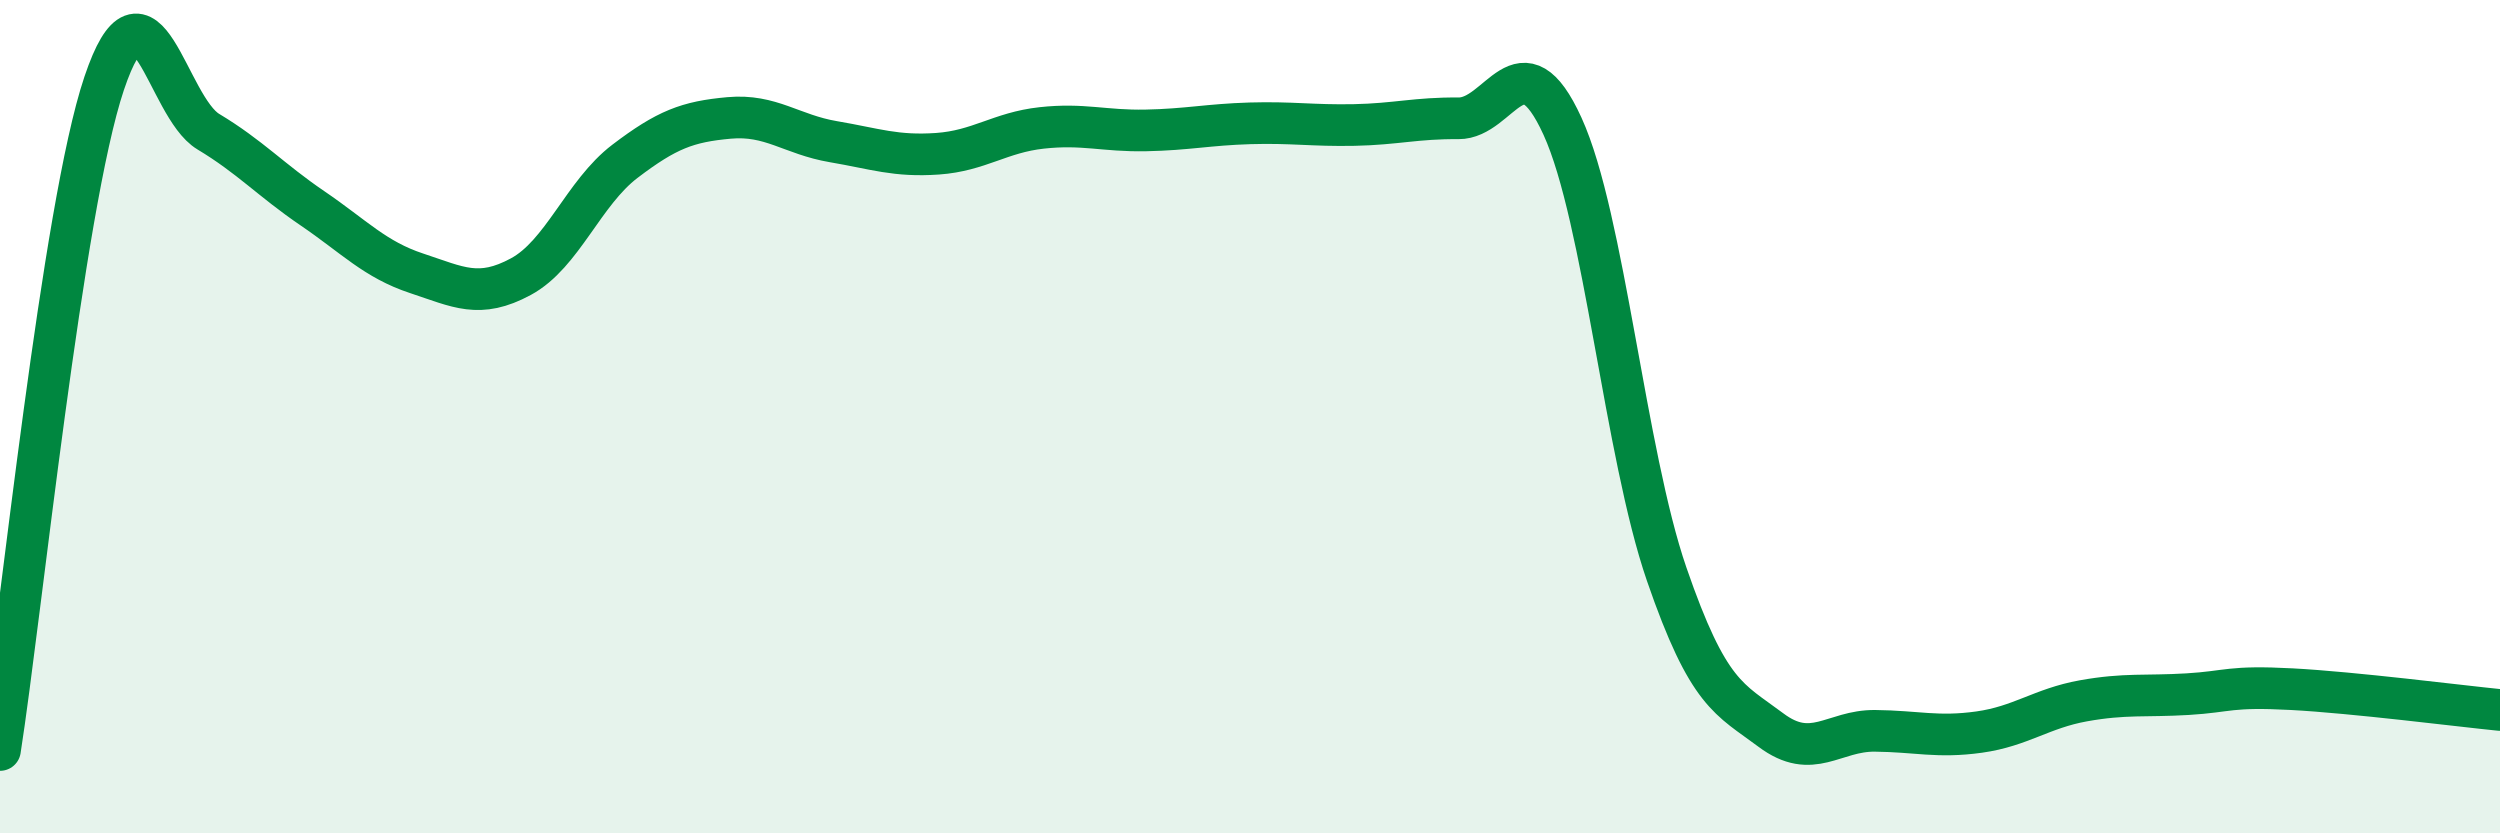
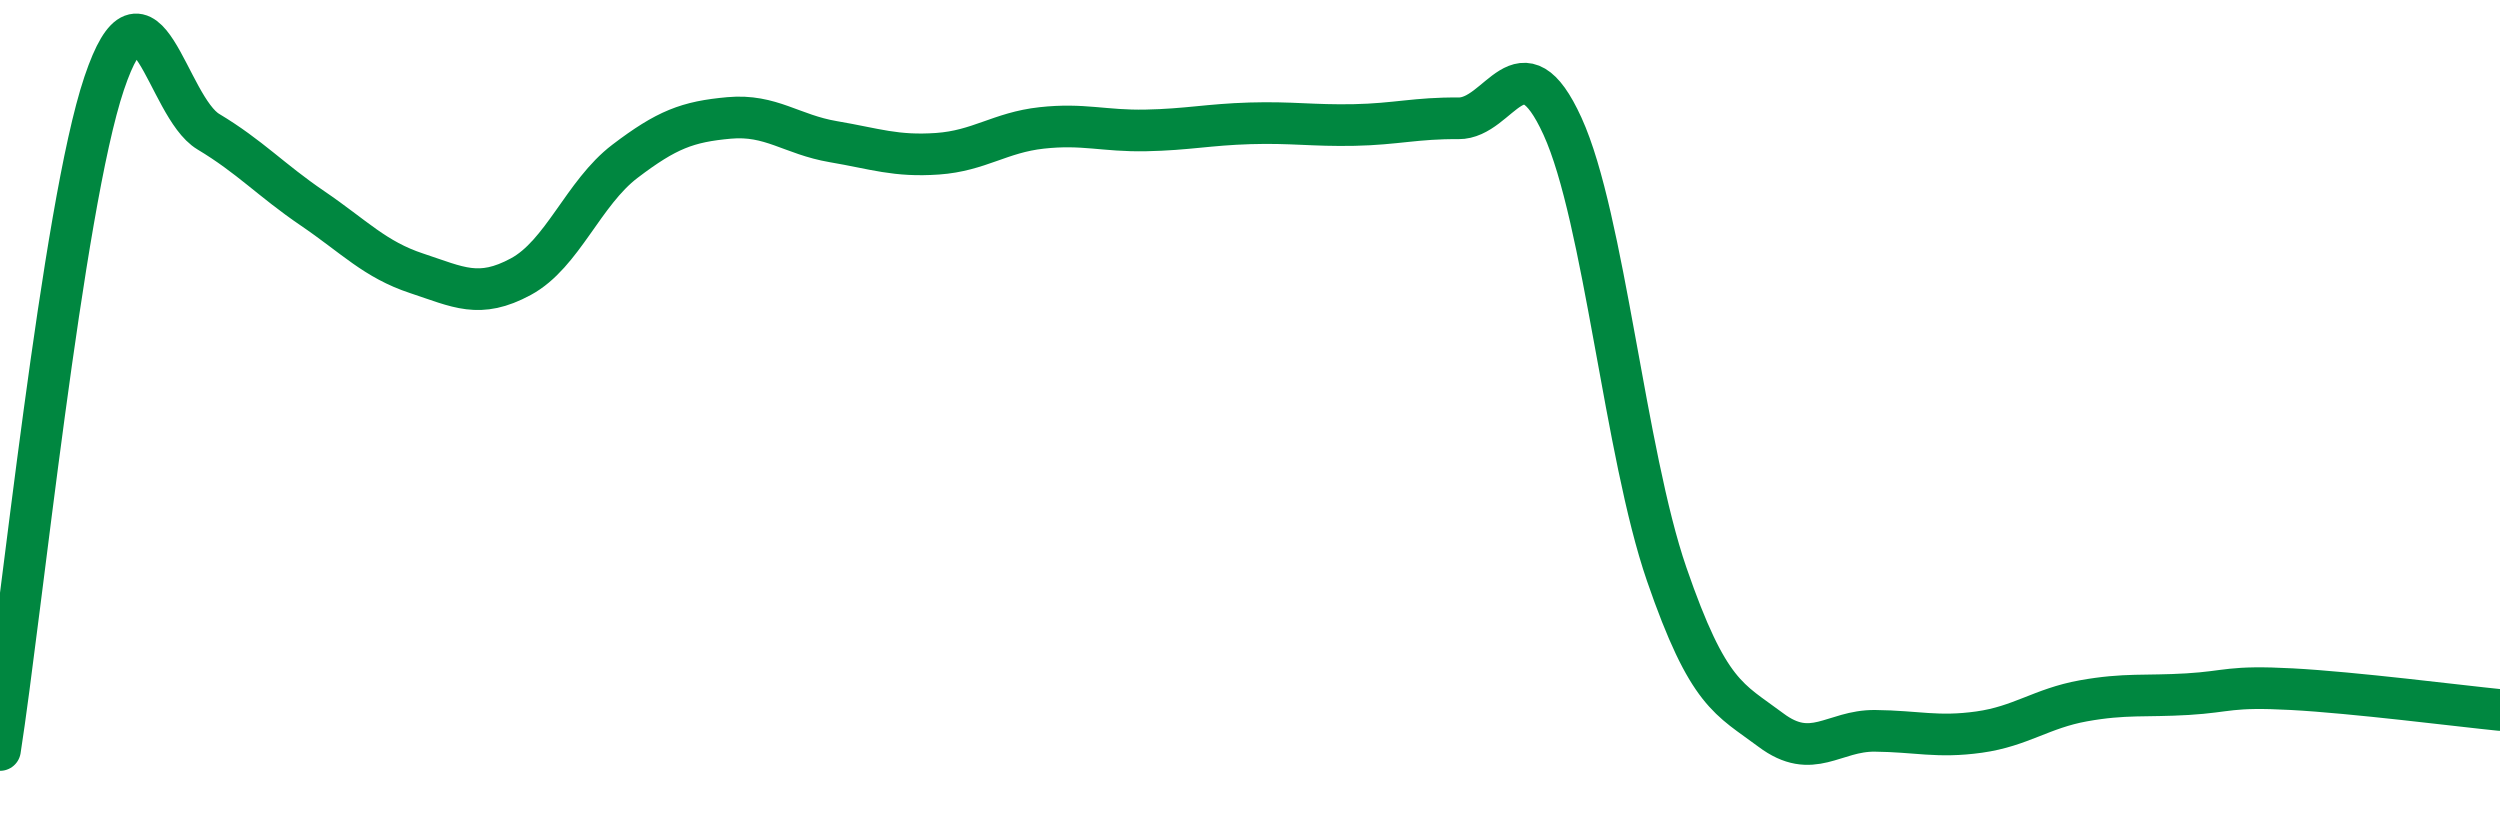
<svg xmlns="http://www.w3.org/2000/svg" width="60" height="20" viewBox="0 0 60 20">
-   <path d="M 0,18 C 0.5,14.8 1.5,4.97 2.5,2 C 3.5,-0.97 4,2.56 5,3.16 C 6,3.76 6.5,4.32 7.5,5 C 8.5,5.68 9,6.23 10,6.56 C 11,6.89 11.5,7.18 12.5,6.64 C 13.5,6.1 14,4.63 15,3.87 C 16,3.11 16.5,2.92 17.5,2.83 C 18.5,2.74 19,3.23 20,3.4 C 21,3.57 21.5,3.76 22.5,3.69 C 23.5,3.62 24,3.18 25,3.07 C 26,2.96 26.5,3.15 27.5,3.13 C 28.5,3.11 29,2.99 30,2.96 C 31,2.93 31.5,3.02 32.5,3 C 33.5,2.98 34,2.83 35,2.84 C 36,2.85 36.5,0.84 37.5,3.03 C 38.5,5.22 39,10.88 40,13.78 C 41,16.68 41.5,16.77 42.5,17.52 C 43.5,18.27 44,17.53 45,17.54 C 46,17.55 46.5,17.71 47.5,17.57 C 48.5,17.43 49,17 50,16.82 C 51,16.64 51.5,16.72 52.5,16.66 C 53.5,16.6 53.5,16.46 55,16.54 C 56.5,16.62 59,16.94 60,17.04L60 20L0 20Z" fill="#008740" opacity="0.1" stroke-linecap="round" stroke-linejoin="round" />
  <path d="M 0,18 C 0.5,14.8 1.5,4.97 2.5,2 C 3.5,-0.97 4,2.56 5,3.16 C 6,3.76 6.5,4.32 7.5,5 C 8.5,5.68 9,6.23 10,6.56 C 11,6.89 11.5,7.18 12.5,6.64 C 13.5,6.1 14,4.63 15,3.87 C 16,3.11 16.5,2.92 17.5,2.83 C 18.5,2.74 19,3.23 20,3.4 C 21,3.57 21.5,3.76 22.5,3.69 C 23.5,3.62 24,3.18 25,3.07 C 26,2.96 26.5,3.15 27.5,3.13 C 28.5,3.11 29,2.99 30,2.96 C 31,2.93 31.5,3.02 32.5,3 C 33.5,2.98 34,2.83 35,2.84 C 36,2.85 36.5,0.84 37.5,3.03 C 38.5,5.22 39,10.88 40,13.78 C 41,16.68 41.5,16.77 42.5,17.52 C 43.5,18.27 44,17.53 45,17.54 C 46,17.55 46.5,17.71 47.5,17.57 C 48.5,17.43 49,17 50,16.82 C 51,16.64 51.5,16.72 52.5,16.66 C 53.5,16.6 53.5,16.46 55,16.54 C 56.5,16.62 59,16.94 60,17.04" stroke="#008740" stroke-width="1" fill="none" stroke-linecap="round" stroke-linejoin="round" />
</svg>